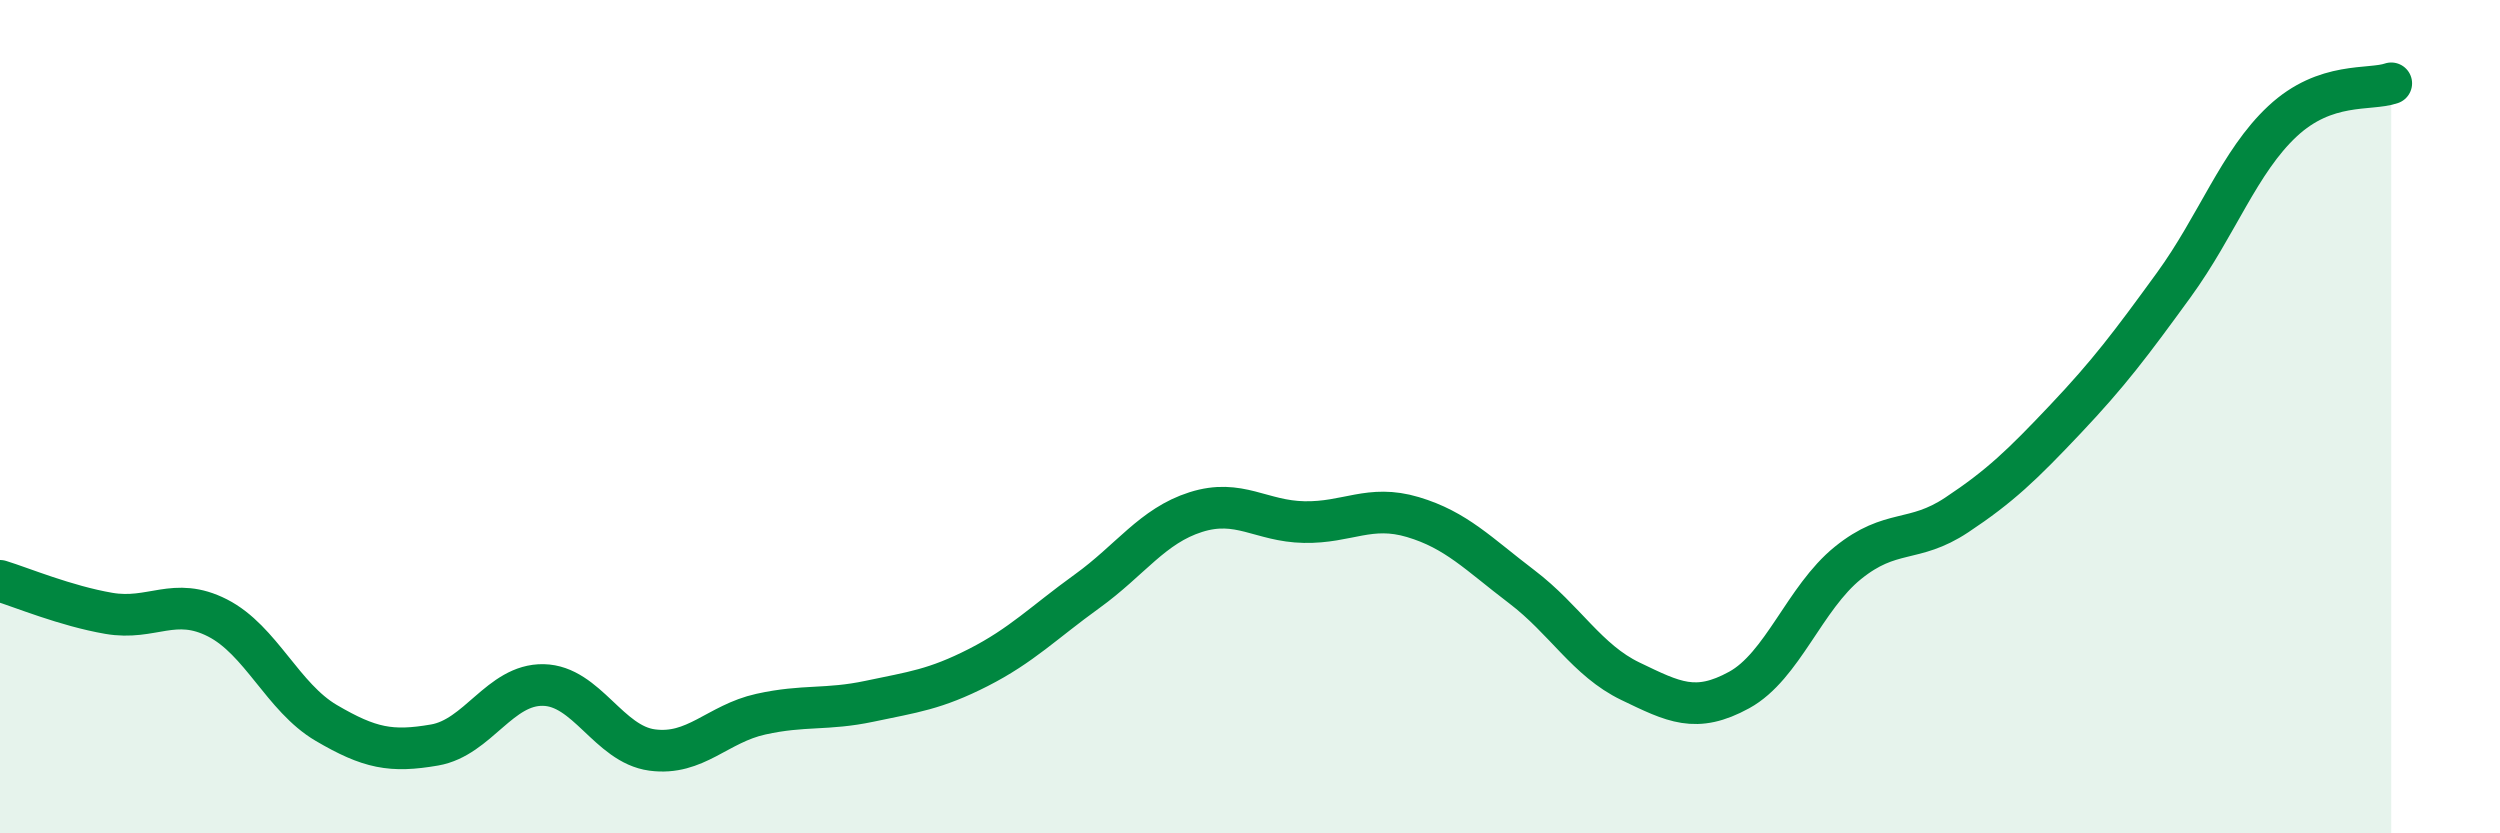
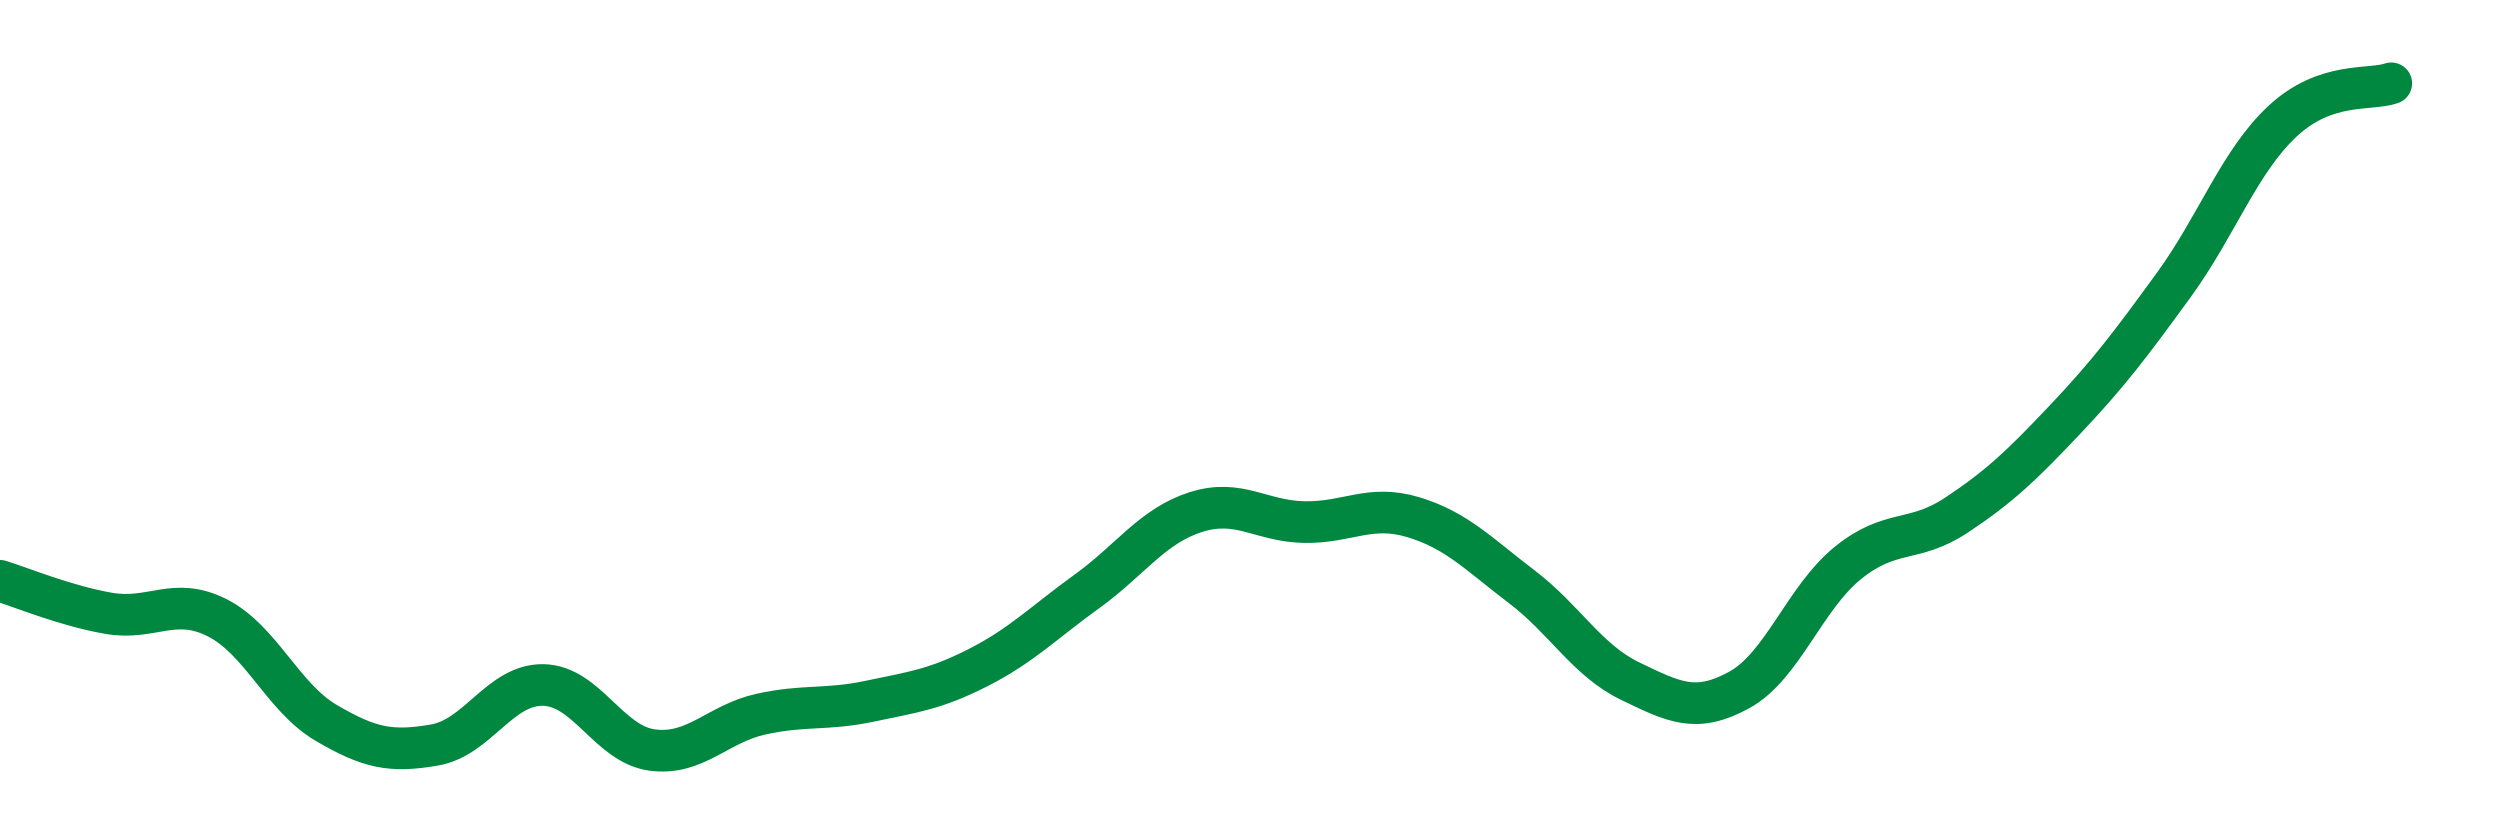
<svg xmlns="http://www.w3.org/2000/svg" width="60" height="20" viewBox="0 0 60 20">
-   <path d="M 0,13.94 C 0.52,14.1 1.57,14.54 2.61,14.72 C 3.65,14.9 4.18,14.3 5.22,14.83 C 6.26,15.36 6.79,16.74 7.83,17.35 C 8.87,17.96 9.39,18.06 10.43,17.88 C 11.47,17.7 12,16.42 13.04,16.44 C 14.08,16.46 14.61,17.86 15.65,18 C 16.69,18.14 17.22,17.37 18.26,17.14 C 19.3,16.91 19.83,17.05 20.87,16.83 C 21.91,16.61 22.44,16.55 23.48,16.02 C 24.52,15.49 25.05,14.94 26.09,14.19 C 27.13,13.44 27.66,12.62 28.7,12.29 C 29.74,11.96 30.26,12.51 31.3,12.53 C 32.34,12.55 32.87,12.1 33.91,12.41 C 34.95,12.72 35.48,13.29 36.52,14.08 C 37.56,14.87 38.09,15.85 39.13,16.35 C 40.17,16.85 40.7,17.13 41.74,16.56 C 42.78,15.99 43.31,14.35 44.35,13.51 C 45.39,12.67 45.92,13.05 46.96,12.36 C 48,11.67 48.53,11.16 49.57,10.06 C 50.61,8.96 51.13,8.27 52.17,6.84 C 53.21,5.41 53.74,3.88 54.78,2.91 C 55.82,1.94 56.87,2.18 57.39,2L57.39 20L0 20Z" fill="#008740" opacity="0.1" stroke-linecap="round" stroke-linejoin="round" />
  <path d="M 0,13.94 C 0.52,14.1 1.57,14.54 2.61,14.72 C 3.65,14.9 4.18,14.3 5.22,14.83 C 6.26,15.36 6.79,16.74 7.83,17.35 C 8.87,17.96 9.39,18.06 10.43,17.88 C 11.47,17.7 12,16.42 13.04,16.44 C 14.08,16.46 14.61,17.86 15.65,18 C 16.69,18.14 17.22,17.37 18.26,17.14 C 19.3,16.91 19.83,17.05 20.87,16.83 C 21.91,16.61 22.44,16.55 23.48,16.02 C 24.52,15.49 25.05,14.94 26.09,14.19 C 27.13,13.44 27.66,12.62 28.7,12.29 C 29.74,11.96 30.26,12.51 31.3,12.53 C 32.34,12.55 32.87,12.1 33.91,12.41 C 34.95,12.72 35.48,13.29 36.52,14.08 C 37.56,14.87 38.09,15.85 39.13,16.35 C 40.17,16.85 40.7,17.13 41.74,16.56 C 42.78,15.99 43.31,14.35 44.35,13.51 C 45.39,12.67 45.92,13.05 46.96,12.36 C 48,11.67 48.53,11.16 49.57,10.06 C 50.61,8.96 51.13,8.27 52.17,6.84 C 53.21,5.41 53.74,3.88 54.78,2.91 C 55.82,1.94 56.87,2.18 57.39,2" stroke="#008740" stroke-width="1" fill="none" stroke-linecap="round" stroke-linejoin="round" />
</svg>